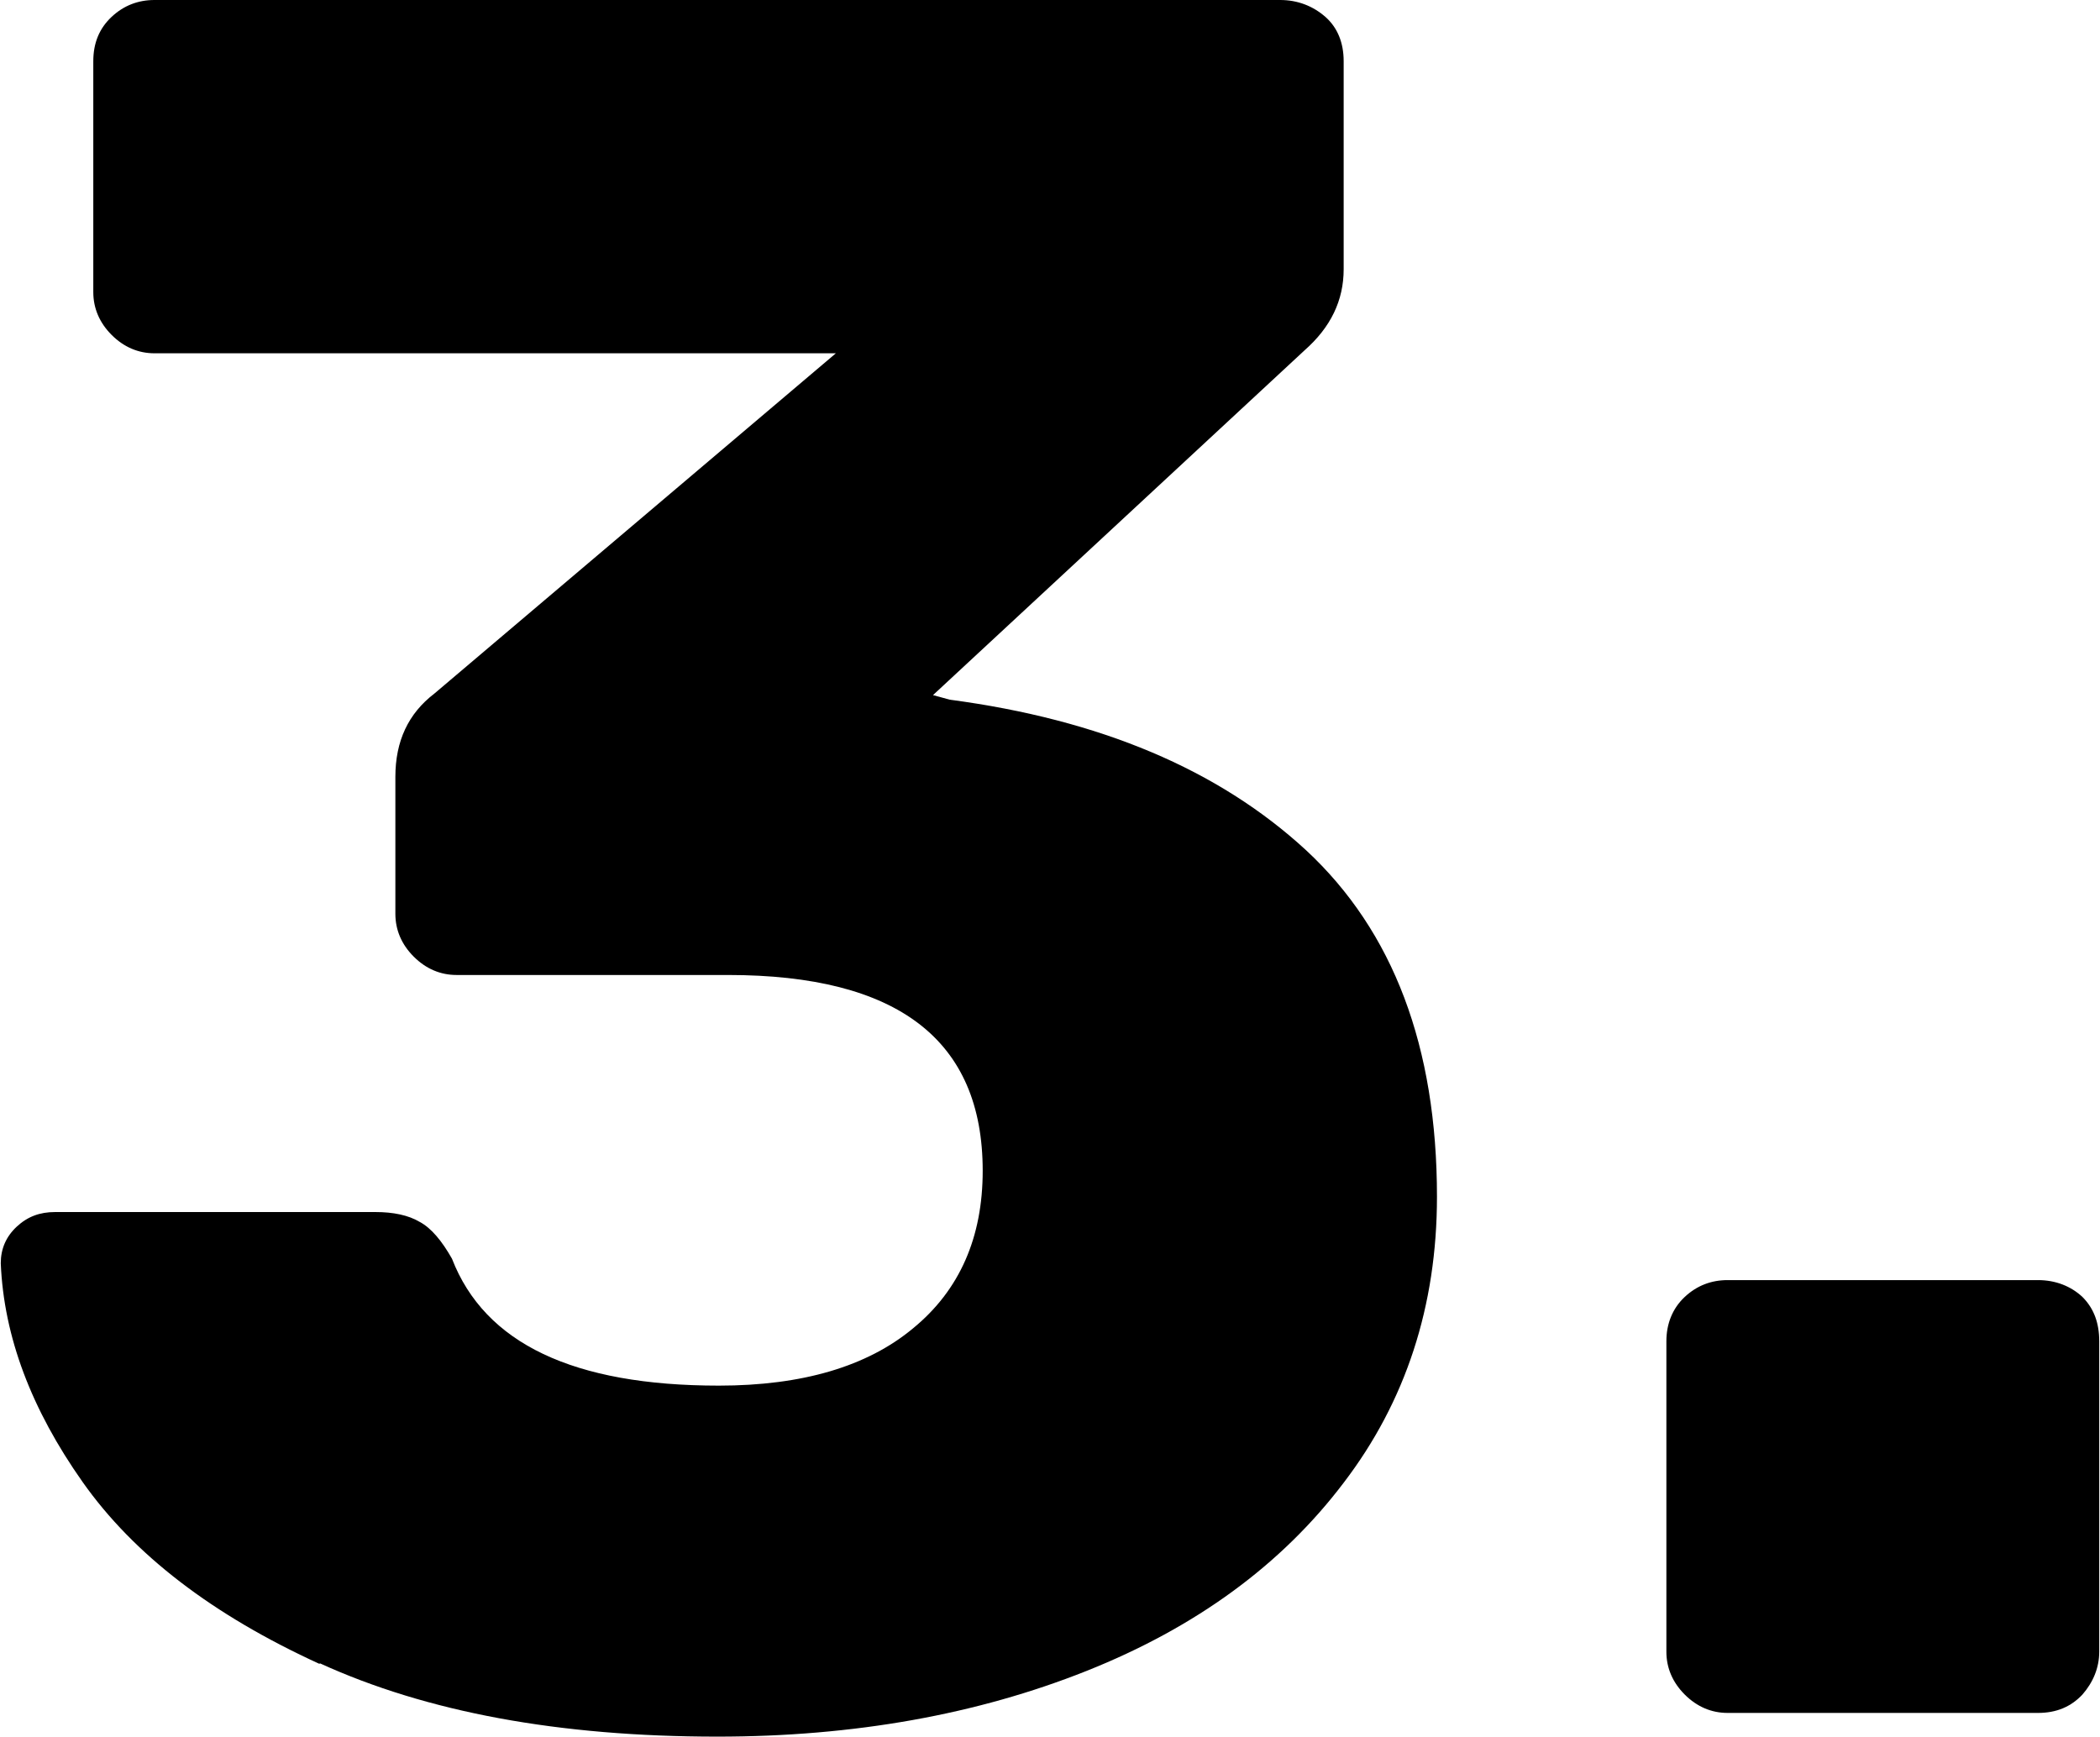
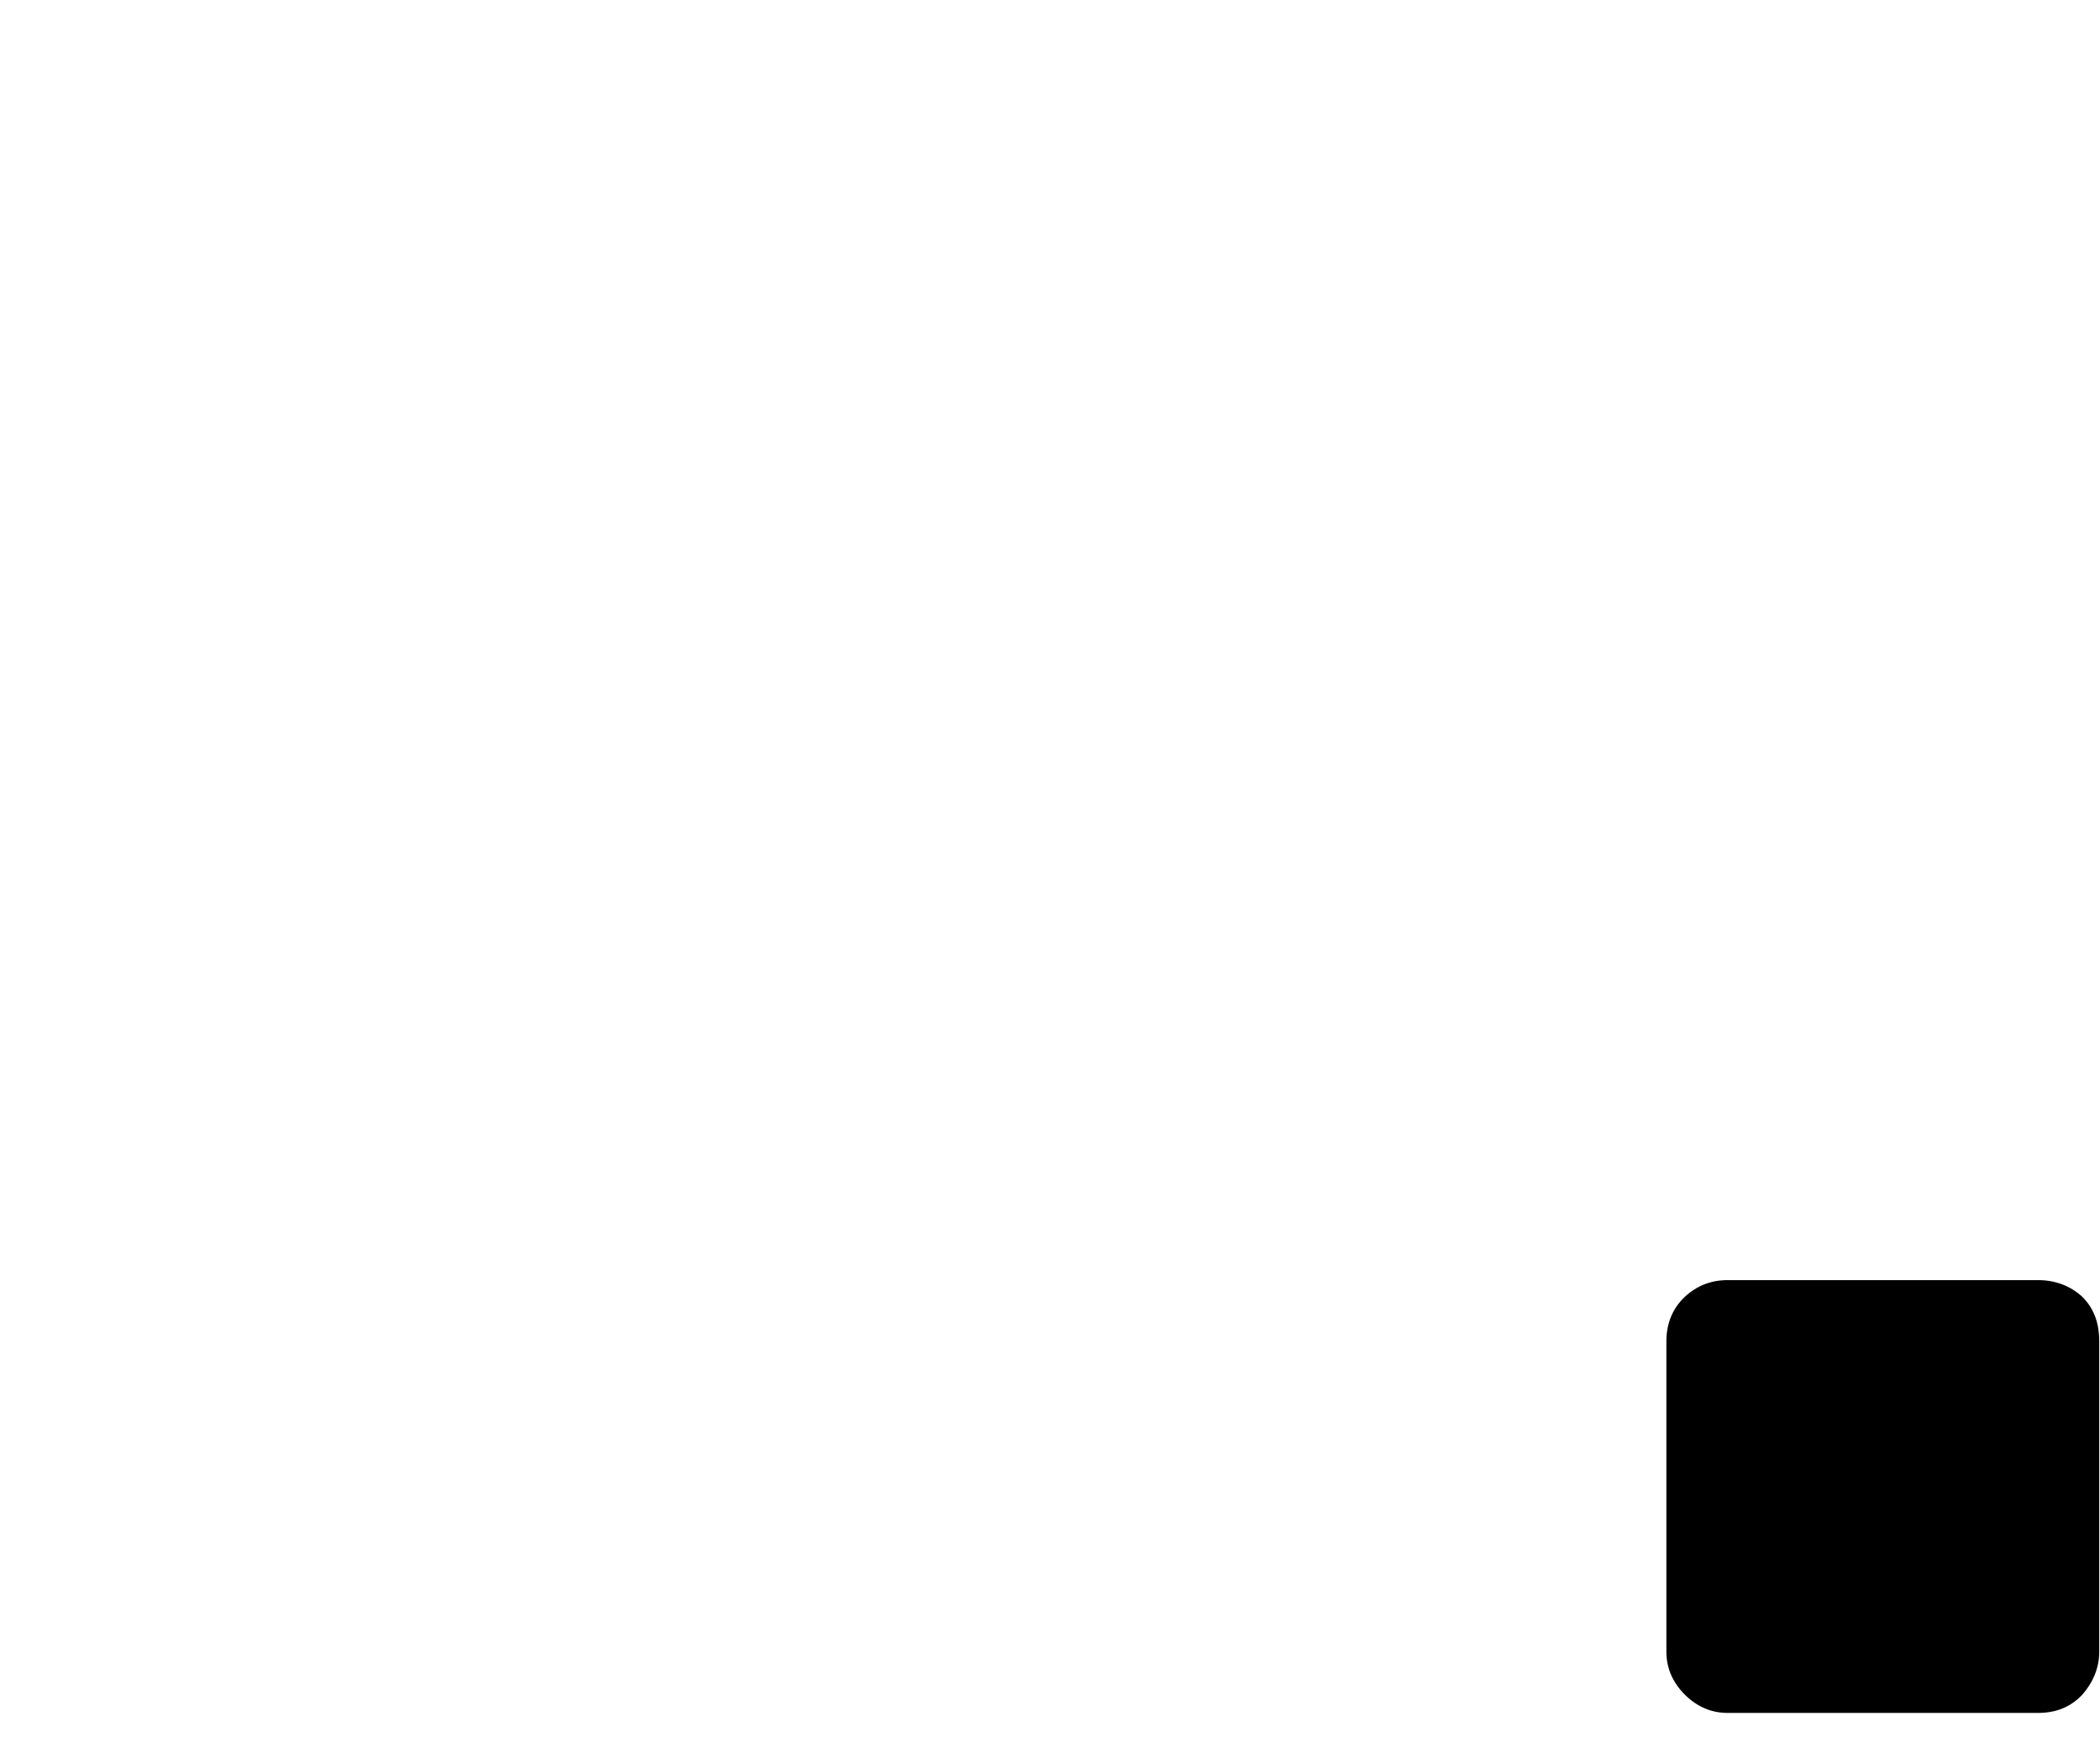
<svg xmlns="http://www.w3.org/2000/svg" id="Calque_2" data-name="Calque 2" viewBox="0 0 27.46 22.72">
  <defs>
    <style>      .cls-1 {        isolation: isolate;      }    </style>
  </defs>
  <g id="Calque_1-2" data-name="Calque 1">
    <g class="cls-1">
-       <path d="m4.18,21.76c-1.4-.64-2.43-1.43-3.1-2.38-.67-.95-1.03-1.9-1.07-2.86,0-.19.07-.35.21-.48.14-.13.3-.19.5-.19h4.19c.23,0,.43.04.58.13.15.08.29.25.42.48.43,1.11,1.59,1.66,3.49,1.66,1.09,0,1.94-.25,2.54-.75.61-.5.91-1.19.91-2.06,0-1.71-1.11-2.56-3.33-2.56h-3.55c-.21,0-.4-.08-.56-.24s-.24-.35-.24-.56v-1.79c0-.47.17-.83.51-1.09l5.25-4.45H2.02c-.21,0-.4-.08-.56-.24s-.24-.35-.24-.56V.8c0-.24.08-.43.24-.58s.35-.22.56-.22h14.72c.23,0,.43.08.59.22s.24.34.24.58v2.72c0,.41-.17.76-.51,1.06l-4.86,4.51.22.06c1.96.26,3.51.91,4.66,1.97,1.14,1.06,1.71,2.57,1.71,4.53,0,1.43-.41,2.68-1.22,3.74-.81,1.07-1.93,1.89-3.36,2.46s-3.04.86-4.83.86c-2.07,0-3.8-.32-5.2-.96Z" />
      <path d="m22.03,22.16c-.16-.16-.24-.35-.24-.56v-4.06c0-.23.08-.43.24-.58.16-.15.35-.22.56-.22h4.06c.23,0,.43.08.58.22.15.15.22.34.22.58v4.06c0,.21-.08.4-.22.56-.15.16-.34.24-.58.24h-4.06c-.21,0-.4-.08-.56-.24Z" />
    </g>
  </g>
</svg>